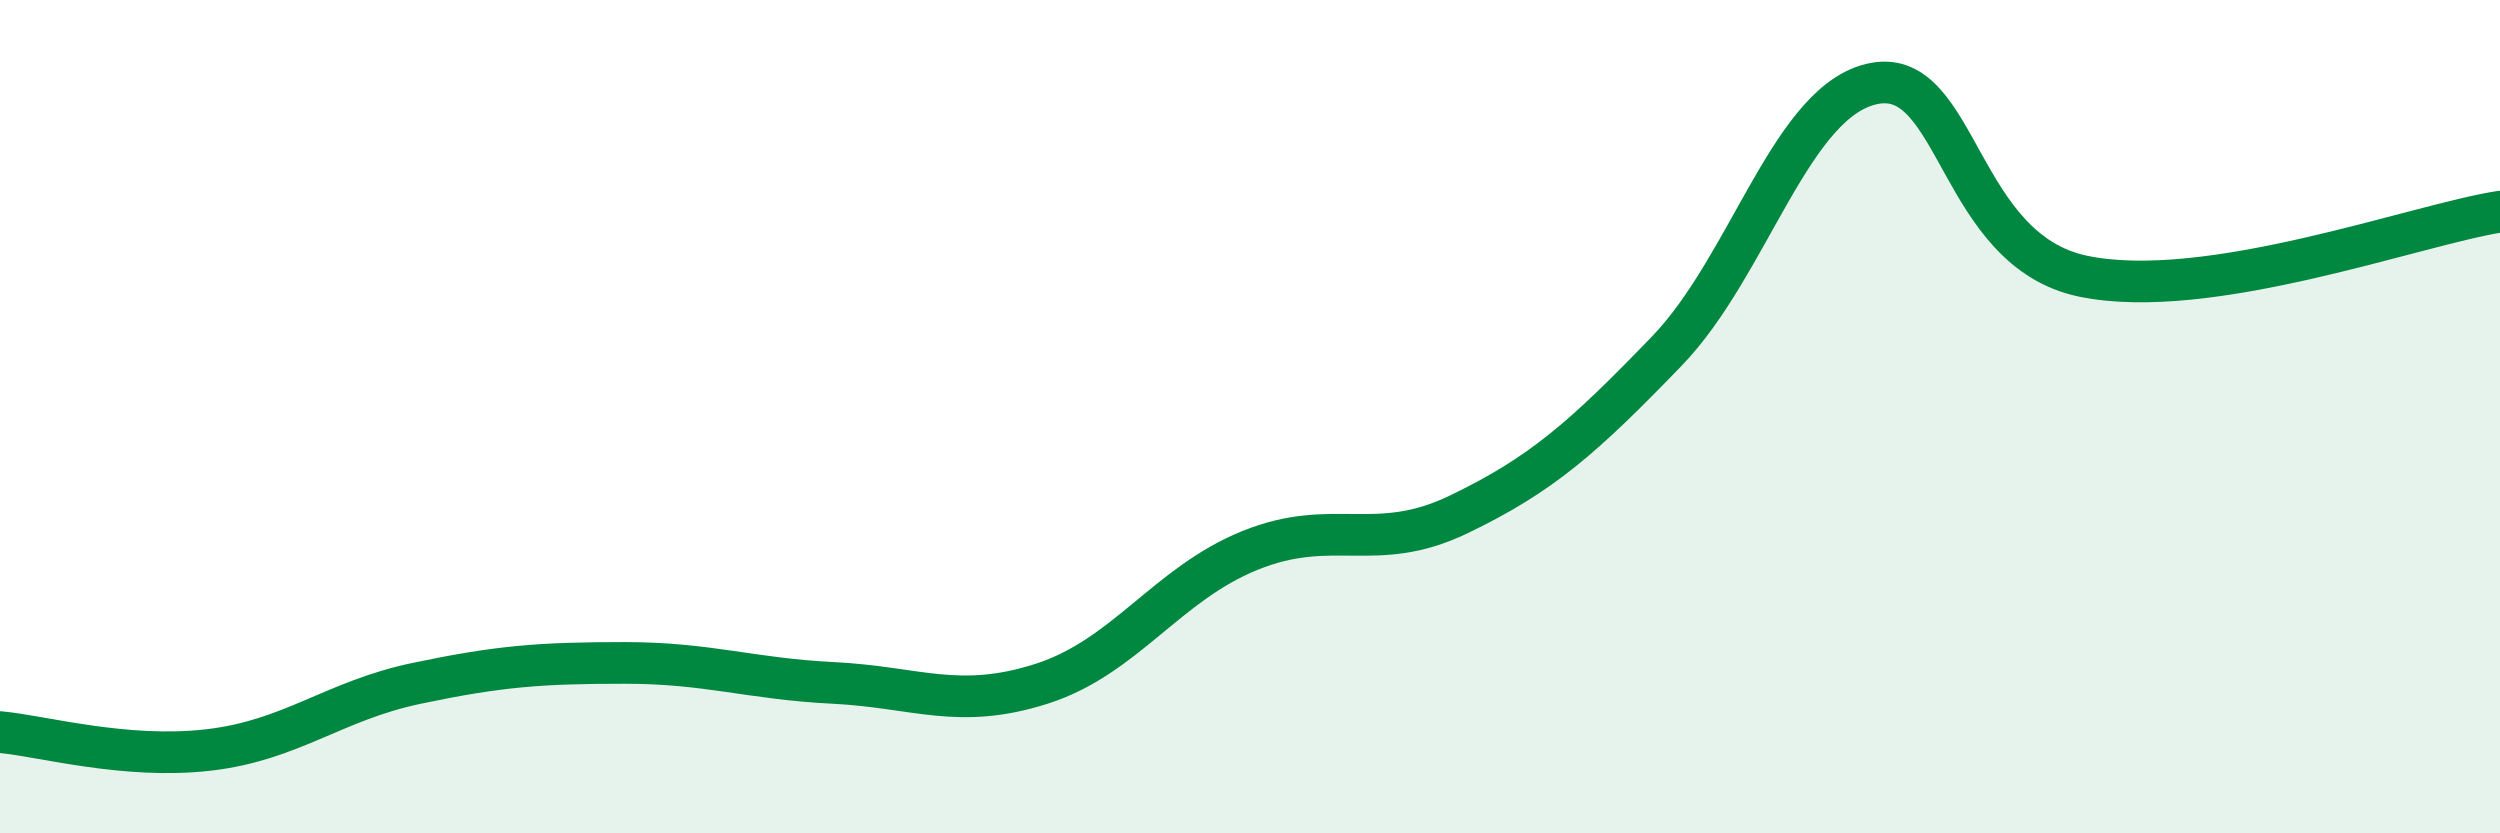
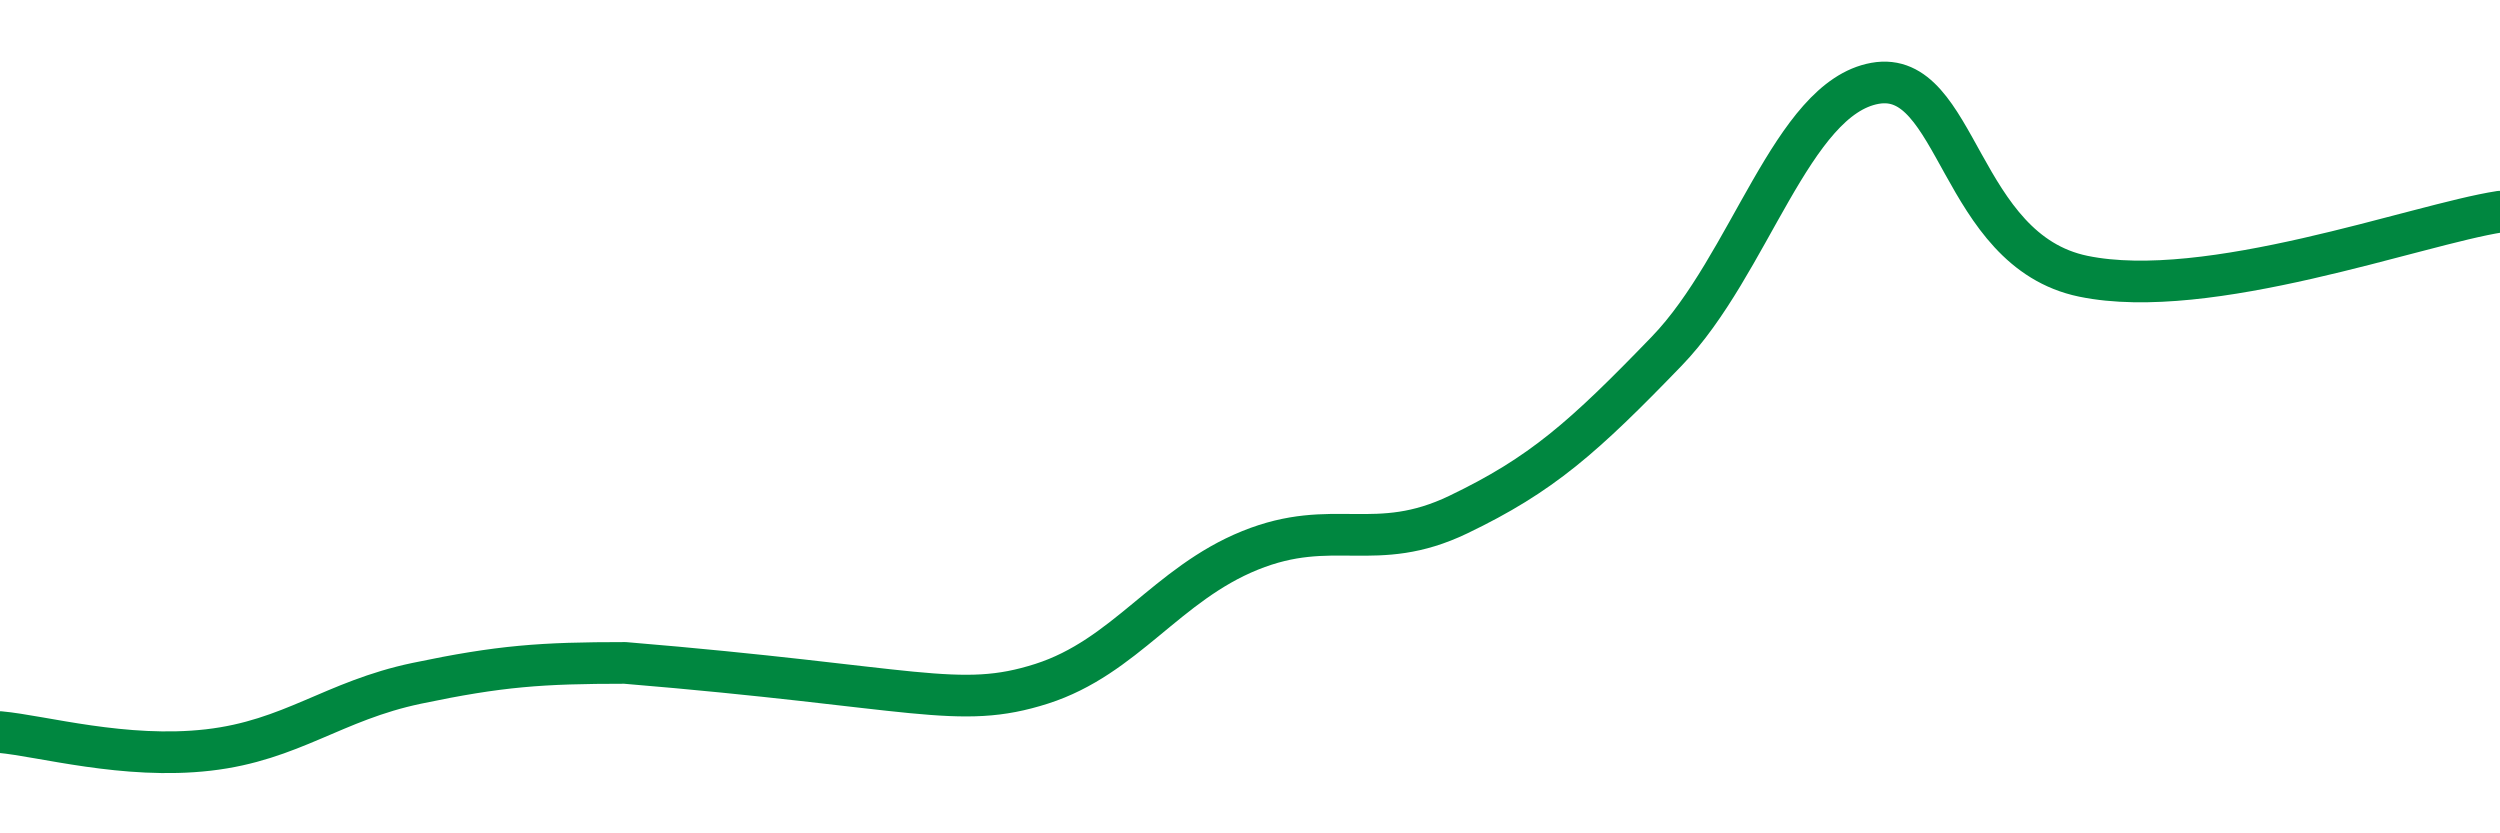
<svg xmlns="http://www.w3.org/2000/svg" width="60" height="20" viewBox="0 0 60 20">
-   <path d="M 0,17.57 C 1,17.66 3,18.23 5,18 C 7,17.77 8,16.82 10,16.4 C 12,15.98 13,15.91 15,15.91 C 17,15.91 18,16.29 20,16.39 C 22,16.49 23,17.05 25,16.41 C 27,15.77 28,14.02 30,13.21 C 32,12.4 33,13.31 35,12.35 C 37,11.39 38,10.5 40,8.43 C 42,6.36 43,2.36 45,2 C 47,1.64 47,6.01 50,6.63 C 53,7.25 58,5.39 60,5.08L60 20L0 20Z" fill="#008740" opacity="0.1" stroke-linecap="round" stroke-linejoin="round" />
-   <path d="M 0,17.57 C 1,17.66 3,18.23 5,18 C 7,17.77 8,16.82 10,16.4 C 12,15.98 13,15.91 15,15.91 C 17,15.91 18,16.29 20,16.39 C 22,16.49 23,17.05 25,16.41 C 27,15.77 28,14.02 30,13.21 C 32,12.4 33,13.31 35,12.35 C 37,11.39 38,10.5 40,8.43 C 42,6.36 43,2.36 45,2 C 47,1.64 47,6.01 50,6.63 C 53,7.25 58,5.39 60,5.08" stroke="#008740" stroke-width="1" fill="none" stroke-linecap="round" stroke-linejoin="round" />
+   <path d="M 0,17.57 C 1,17.66 3,18.23 5,18 C 7,17.77 8,16.82 10,16.4 C 12,15.98 13,15.91 15,15.91 C 22,16.49 23,17.05 25,16.41 C 27,15.77 28,14.02 30,13.21 C 32,12.4 33,13.31 35,12.35 C 37,11.39 38,10.5 40,8.43 C 42,6.36 43,2.36 45,2 C 47,1.64 47,6.01 50,6.63 C 53,7.25 58,5.39 60,5.08" stroke="#008740" stroke-width="1" fill="none" stroke-linecap="round" stroke-linejoin="round" />
</svg>